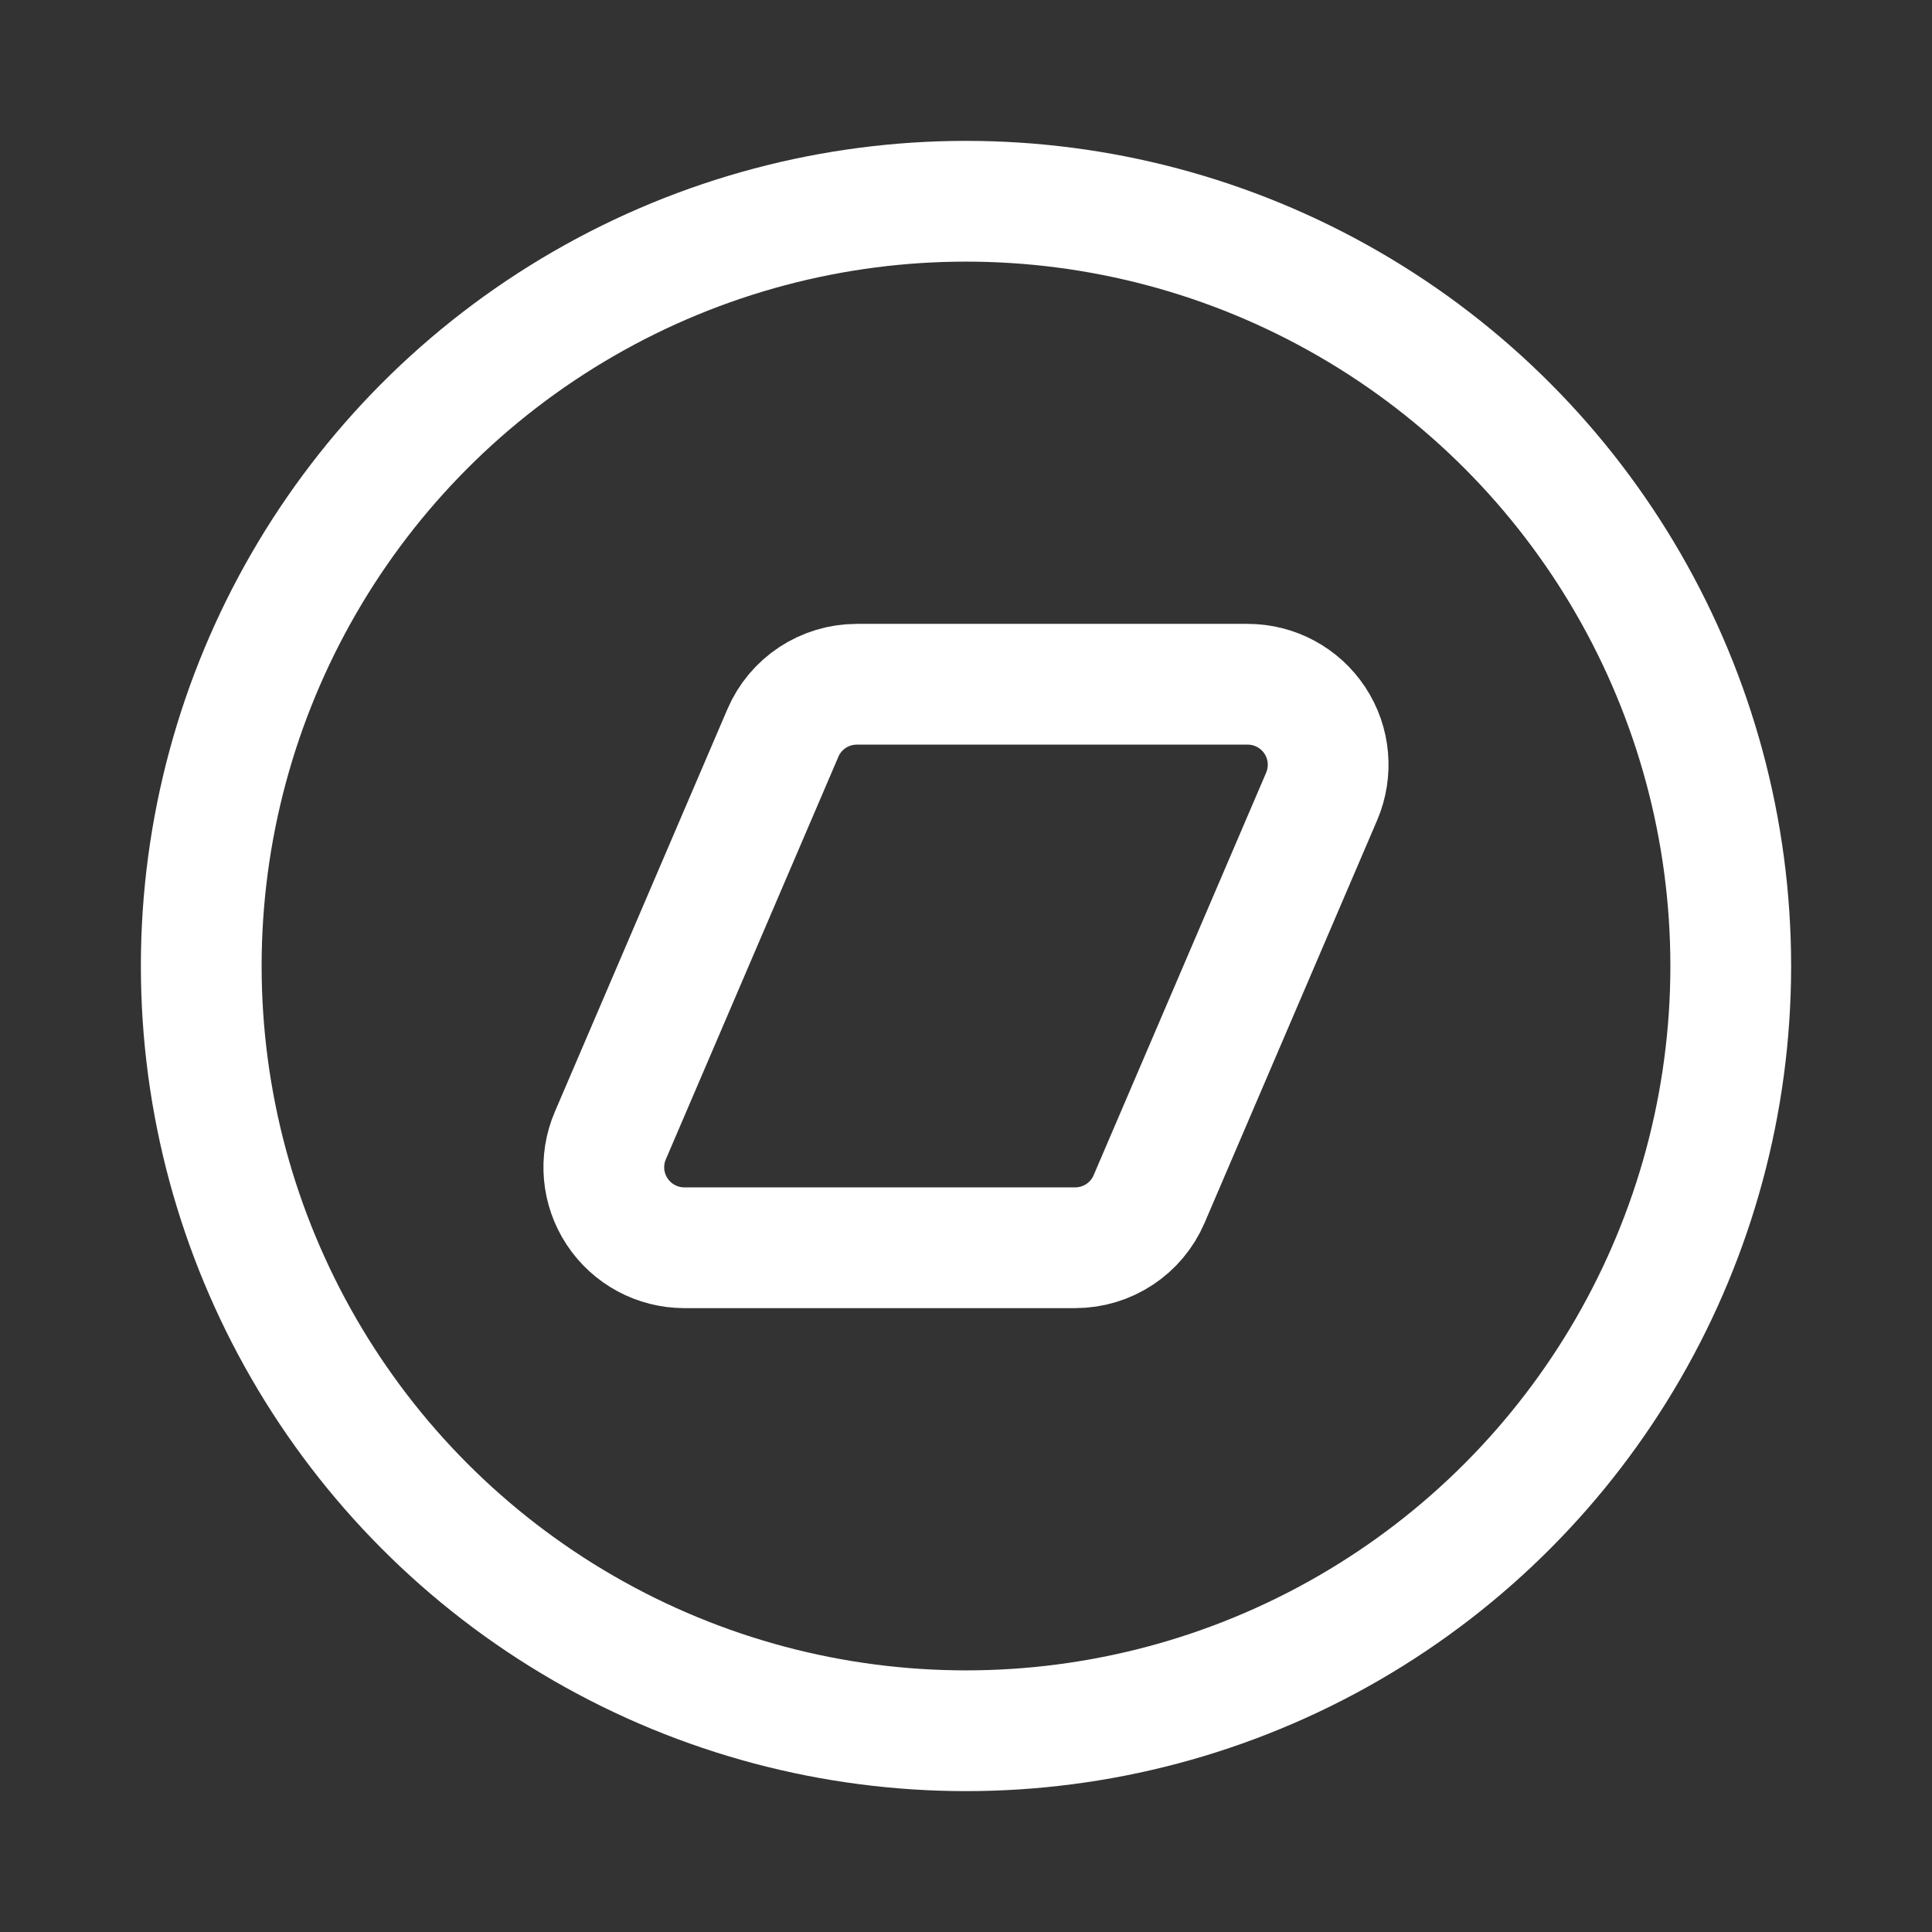
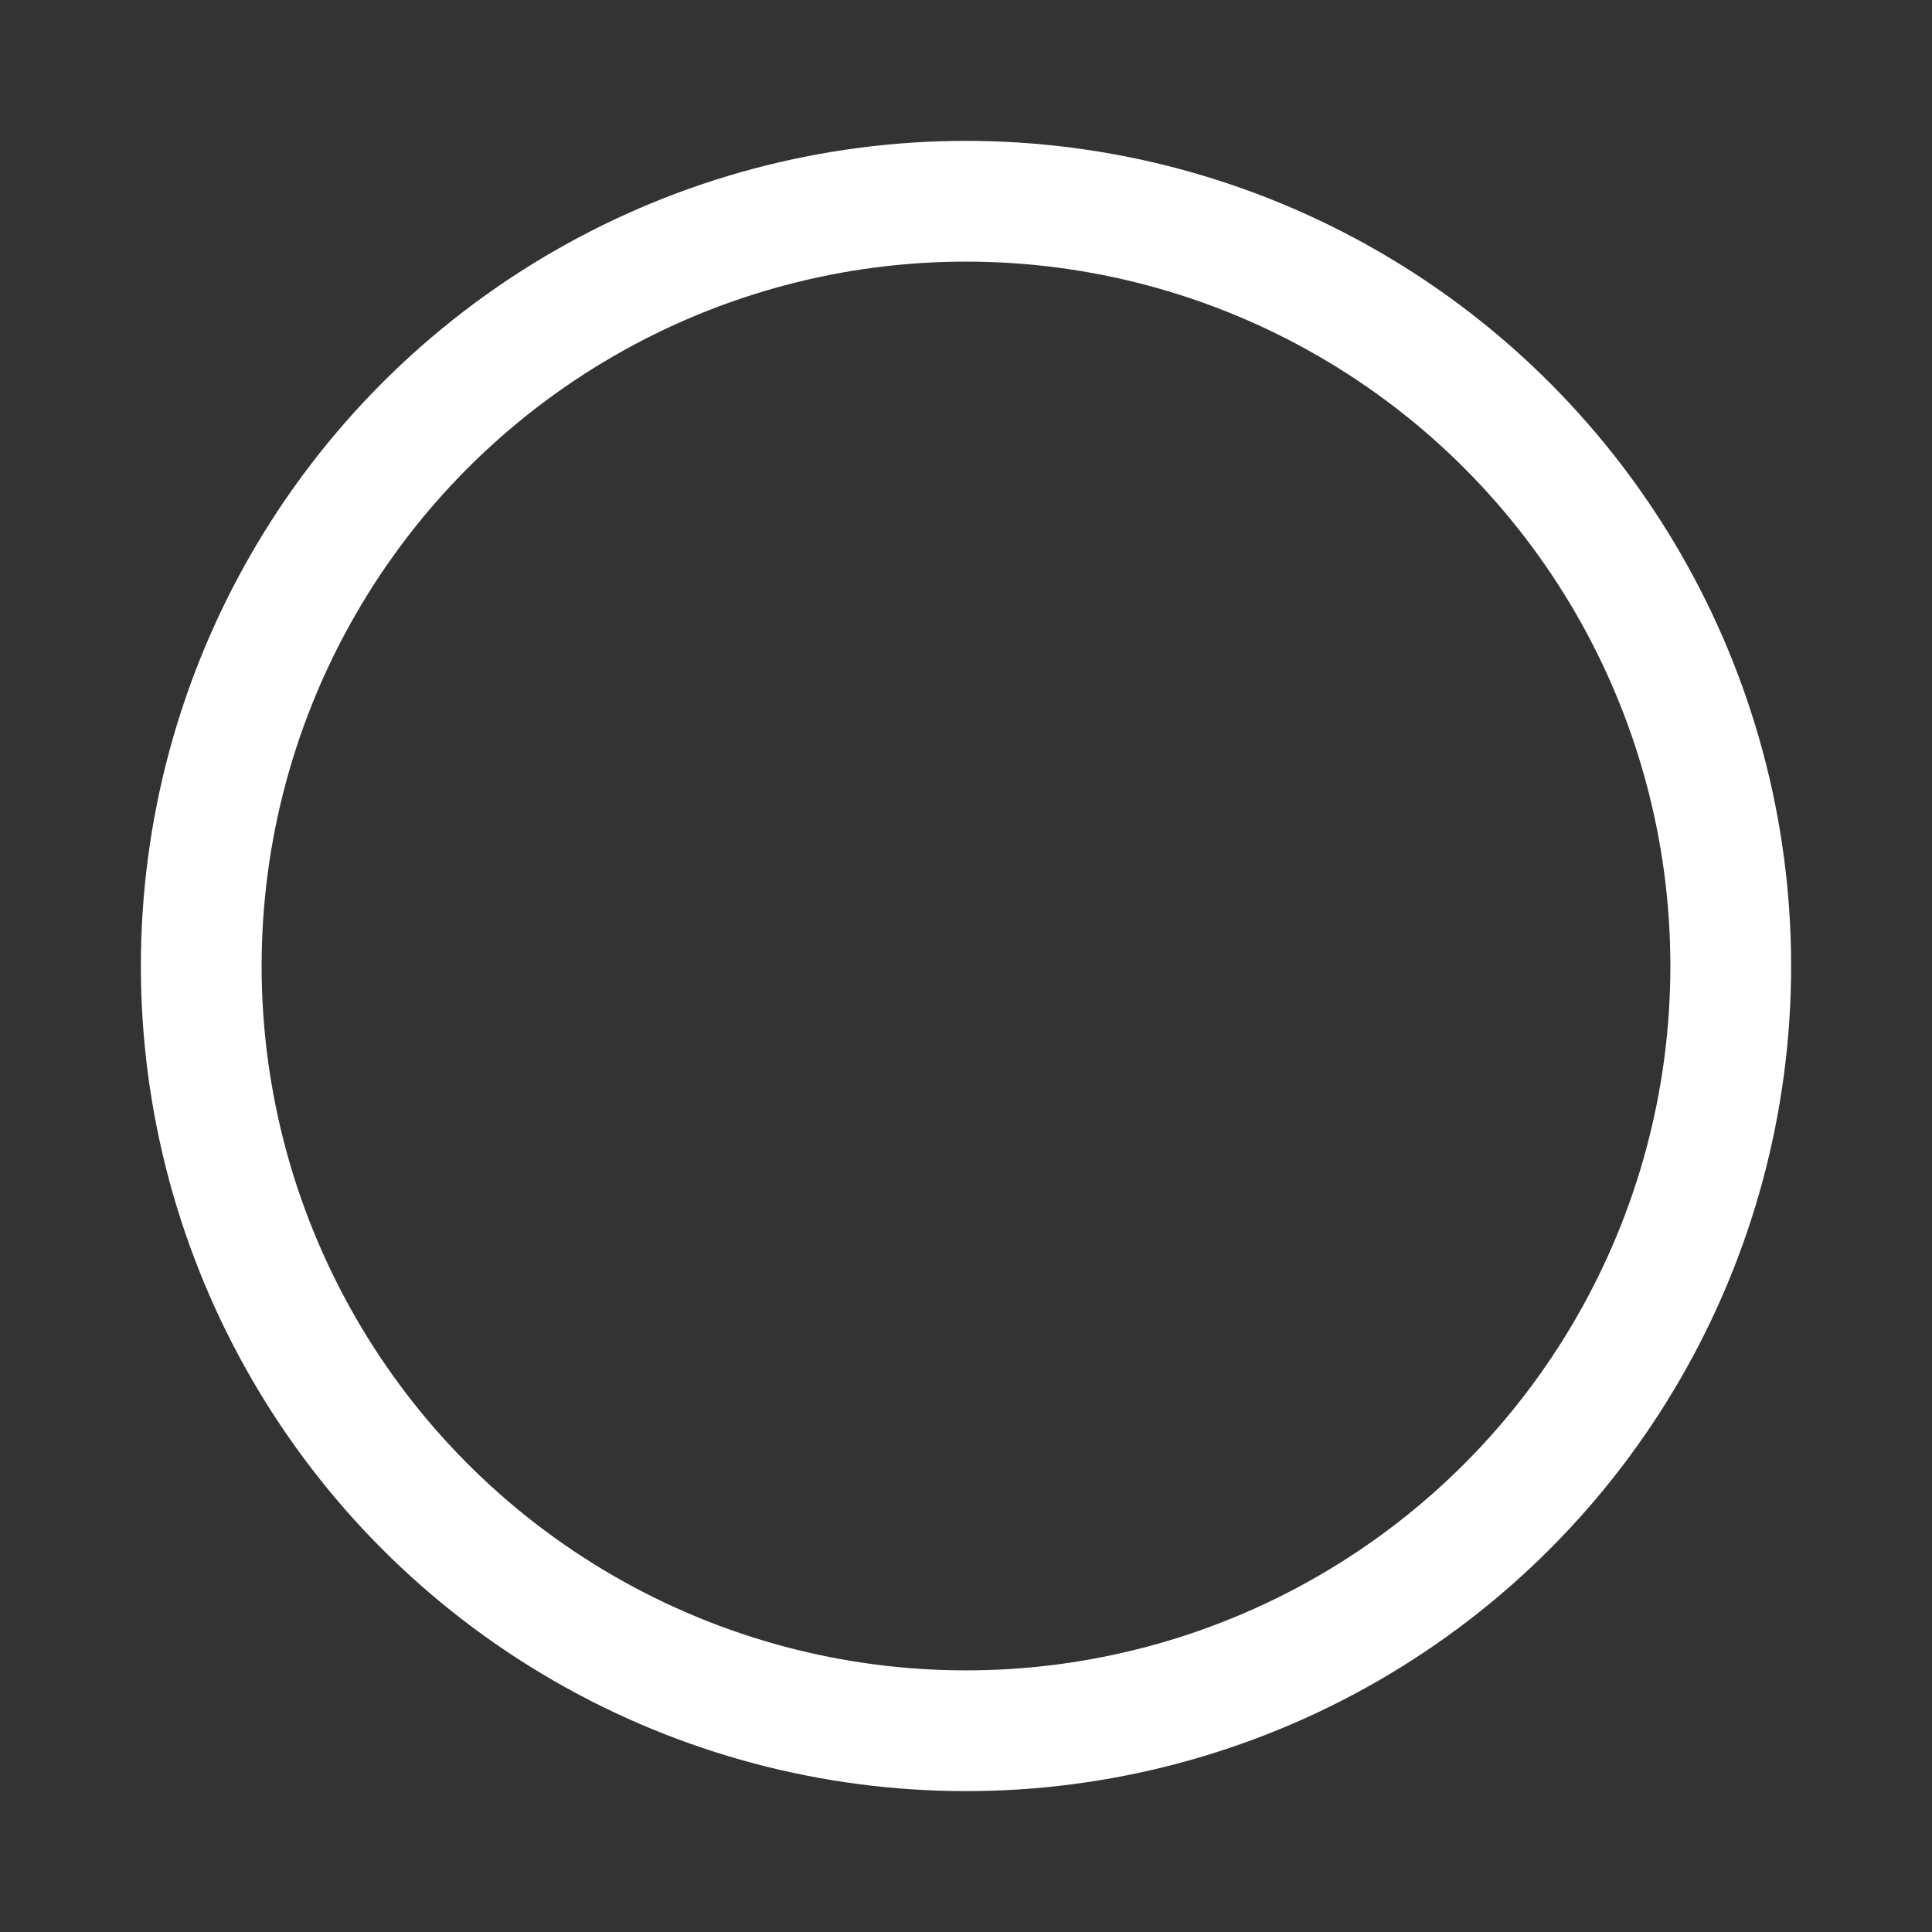
<svg xmlns="http://www.w3.org/2000/svg" width="24" height="24" viewBox="0 0 24 24" fill="none">
  <rect x="0" y="0" width="24" height="24" fill="#333333" stroke="none" />
  <circle cx="12" cy="12" r="9.5" stroke="white" stroke-width="1.5" stroke-linecap="round" stroke-linejoin="round" />
-   <path fill-rule="evenodd" clip-rule="evenodd" d="M15.499 8.5H10.644C10.244 8.5 9.882 8.738 9.725 9.106L7.582 14.106C7.449 14.415 7.481 14.77 7.666 15.05C7.851 15.331 8.165 15.5 8.501 15.5H13.356C13.756 15.5 14.118 15.262 14.275 14.894L16.418 9.894C16.55 9.585 16.519 9.23 16.334 8.95C16.149 8.669 15.835 8.5 15.499 8.5Z" stroke="white" stroke-width="1.5" stroke-linecap="round" stroke-linejoin="round" />
</svg>